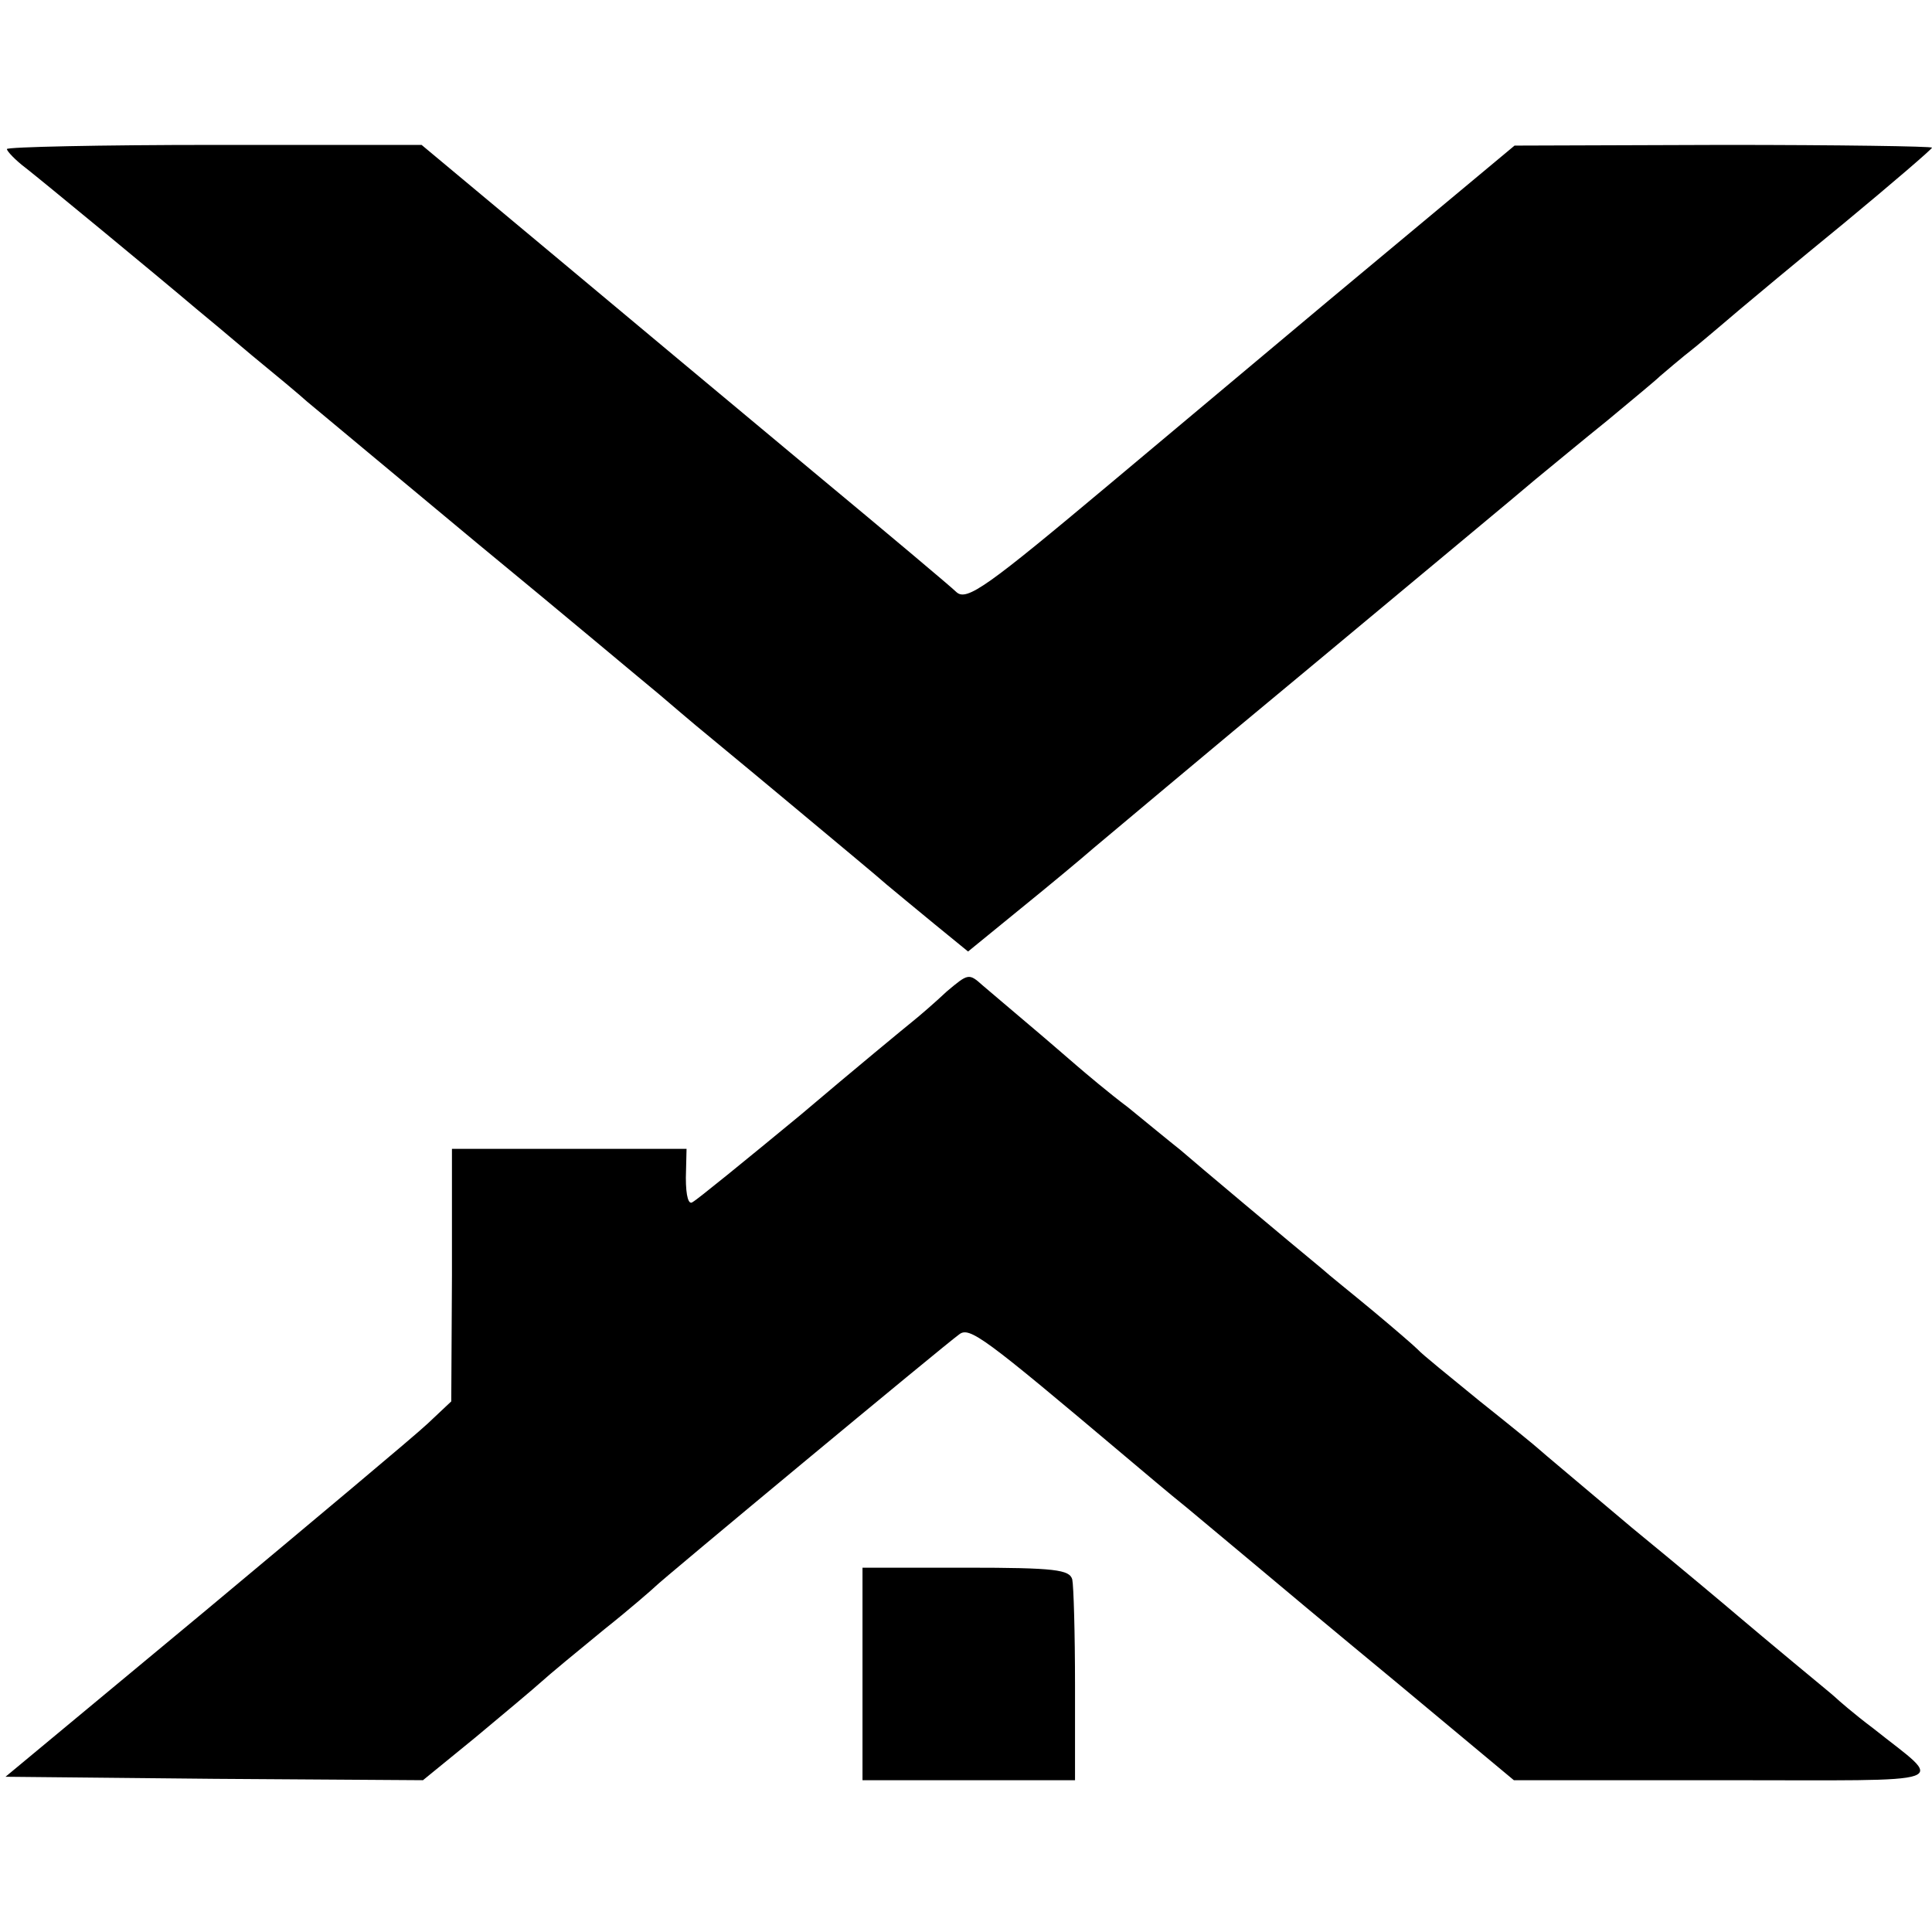
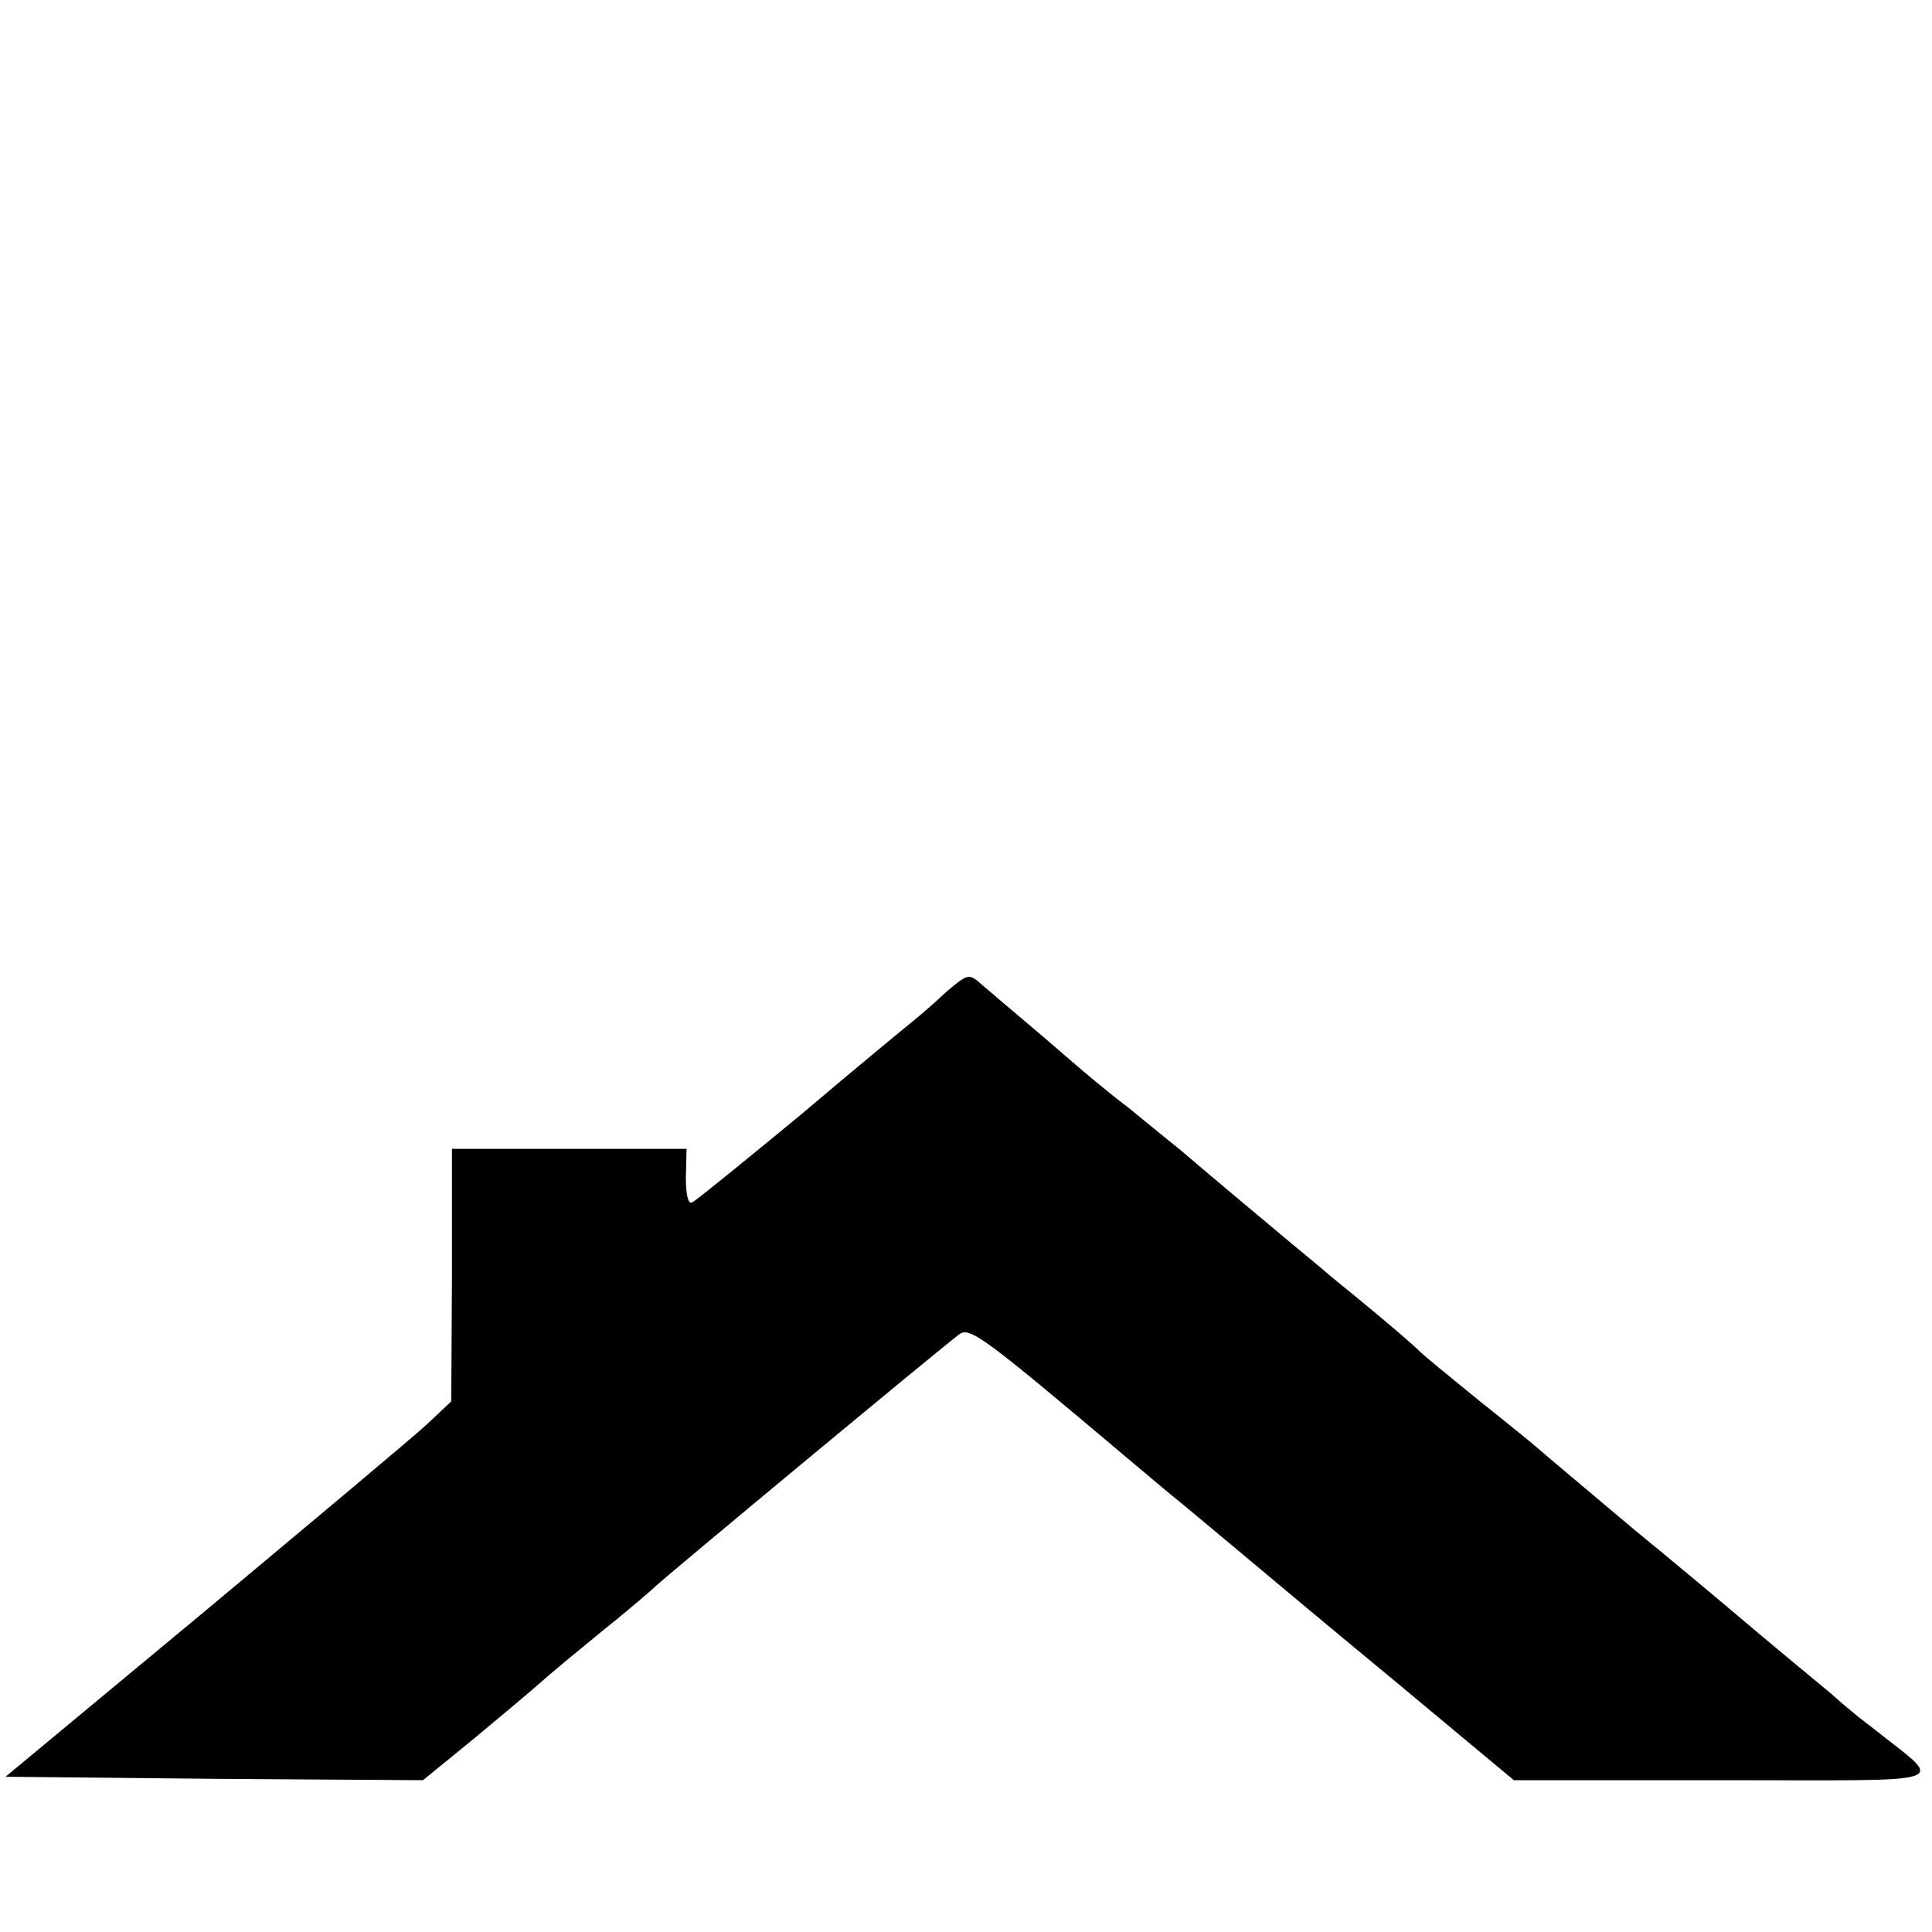
<svg xmlns="http://www.w3.org/2000/svg" version="1.0" width="280pt" height="280pt" viewBox="0 0 280 280" preserveAspectRatio="xMidYMid meet">
  <g transform="translate(0,280) scale(0.1,-0.1)" fill="#000000" stroke="none">
-     <path d="M10 2584 c0 -3 12 -16 28 -28 23 -18 188 -154 247 -204 11 -9 47 -39 80 -67 33 -27 69 -57 80 -67 11 -9 121 -101 245 -204 124 -102 243 -202 265 -220 22 -19 46 -39 53 -45 7 -6 68 -56 135 -112 67 -56 131 -109 142 -119 11 -9 42 -35 69 -57 l49 -40 76 62 c42 34 90 74 106 88 17 14 158 133 315 263 157 131 303 252 325 271 22 18 69 57 105 86 36 30 70 58 76 64 6 5 29 25 52 43 23 19 51 43 64 54 13 11 80 67 151 125 70 58 127 107 127 109 0 2 -136 4 -302 4 l-303 -1 -270 -225 c-148 -124 -290 -243 -315 -264 -179 -150 -209 -172 -224 -158 -7 7 -101 86 -207 174 -107 89 -278 232 -381 318 l-187 156 -301 0 c-165 0 -300 -3 -300 -6z" />
    <path d="M1372 1363 c-17 -16 -39 -35 -49 -43 -10 -8 -84 -69 -163 -136 -80 -66 -150 -123 -156 -126 -6 -5 -10 8 -10 35 l1 42 -170 0 -170 0 0 -183 -1 -183 -34 -32 c-19 -18 -165 -140 -323 -272 l-289 -240 303 -3 302 -2 76 62 c42 35 85 71 96 81 11 10 52 44 90 75 39 31 72 60 75 63 6 7 419 350 440 365 15 12 36 -4 240 -176 25 -21 65 -55 90 -75 25 -21 66 -55 91 -76 26 -22 123 -103 215 -179 l168 -140 305 0 c343 0 320 -8 216 75 -28 21 -52 42 -55 45 -3 3 -30 25 -60 50 -30 25 -66 55 -80 67 -14 12 -83 70 -155 129 -71 60 -132 111 -135 114 -3 3 -41 34 -85 69 -44 36 -85 69 -90 75 -6 6 -35 31 -65 56 -30 25 -64 52 -75 62 -45 37 -182 152 -205 172 -14 11 -48 39 -75 61 -28 21 -61 49 -75 61 -14 12 -45 39 -70 60 -25 21 -54 46 -66 56 -20 18 -21 17 -52 -9z" />
-     <path d="M1250 374 l0 -154 154 0 154 0 0 138 c0 75 -2 144 -4 153 -4 14 -24 17 -154 17 l-150 0 0 -154z" />
  </g>
</svg>